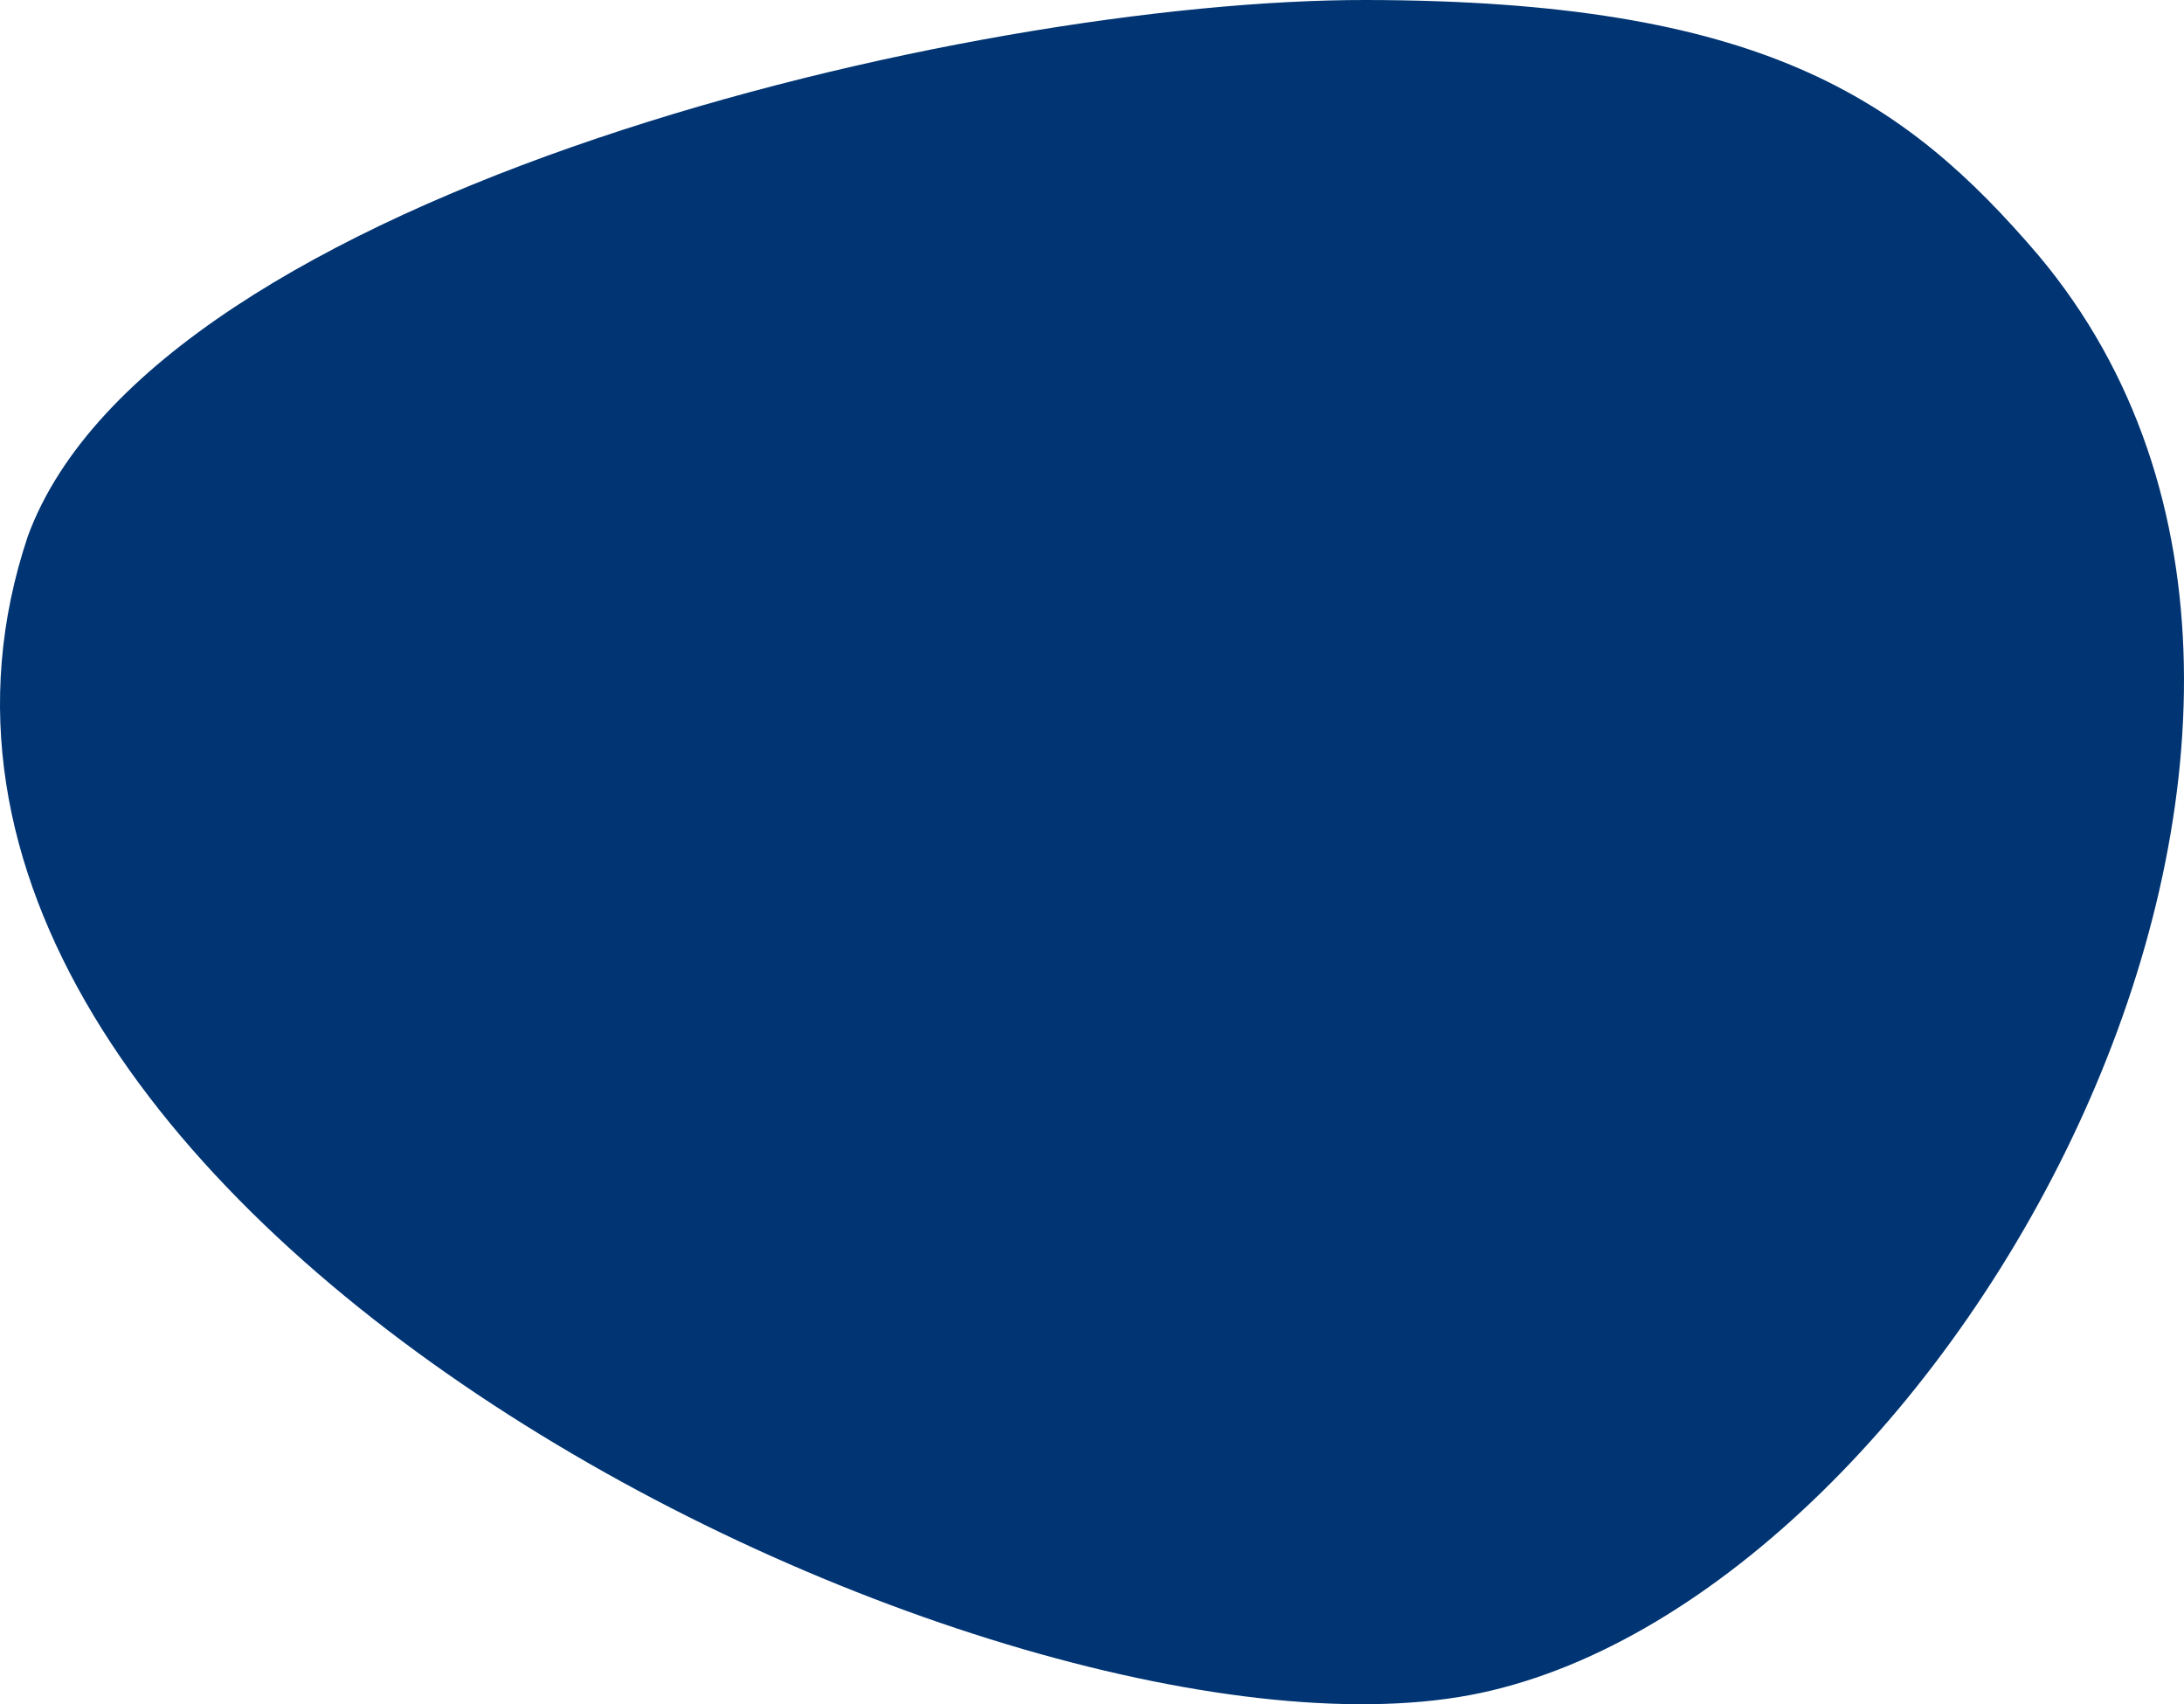
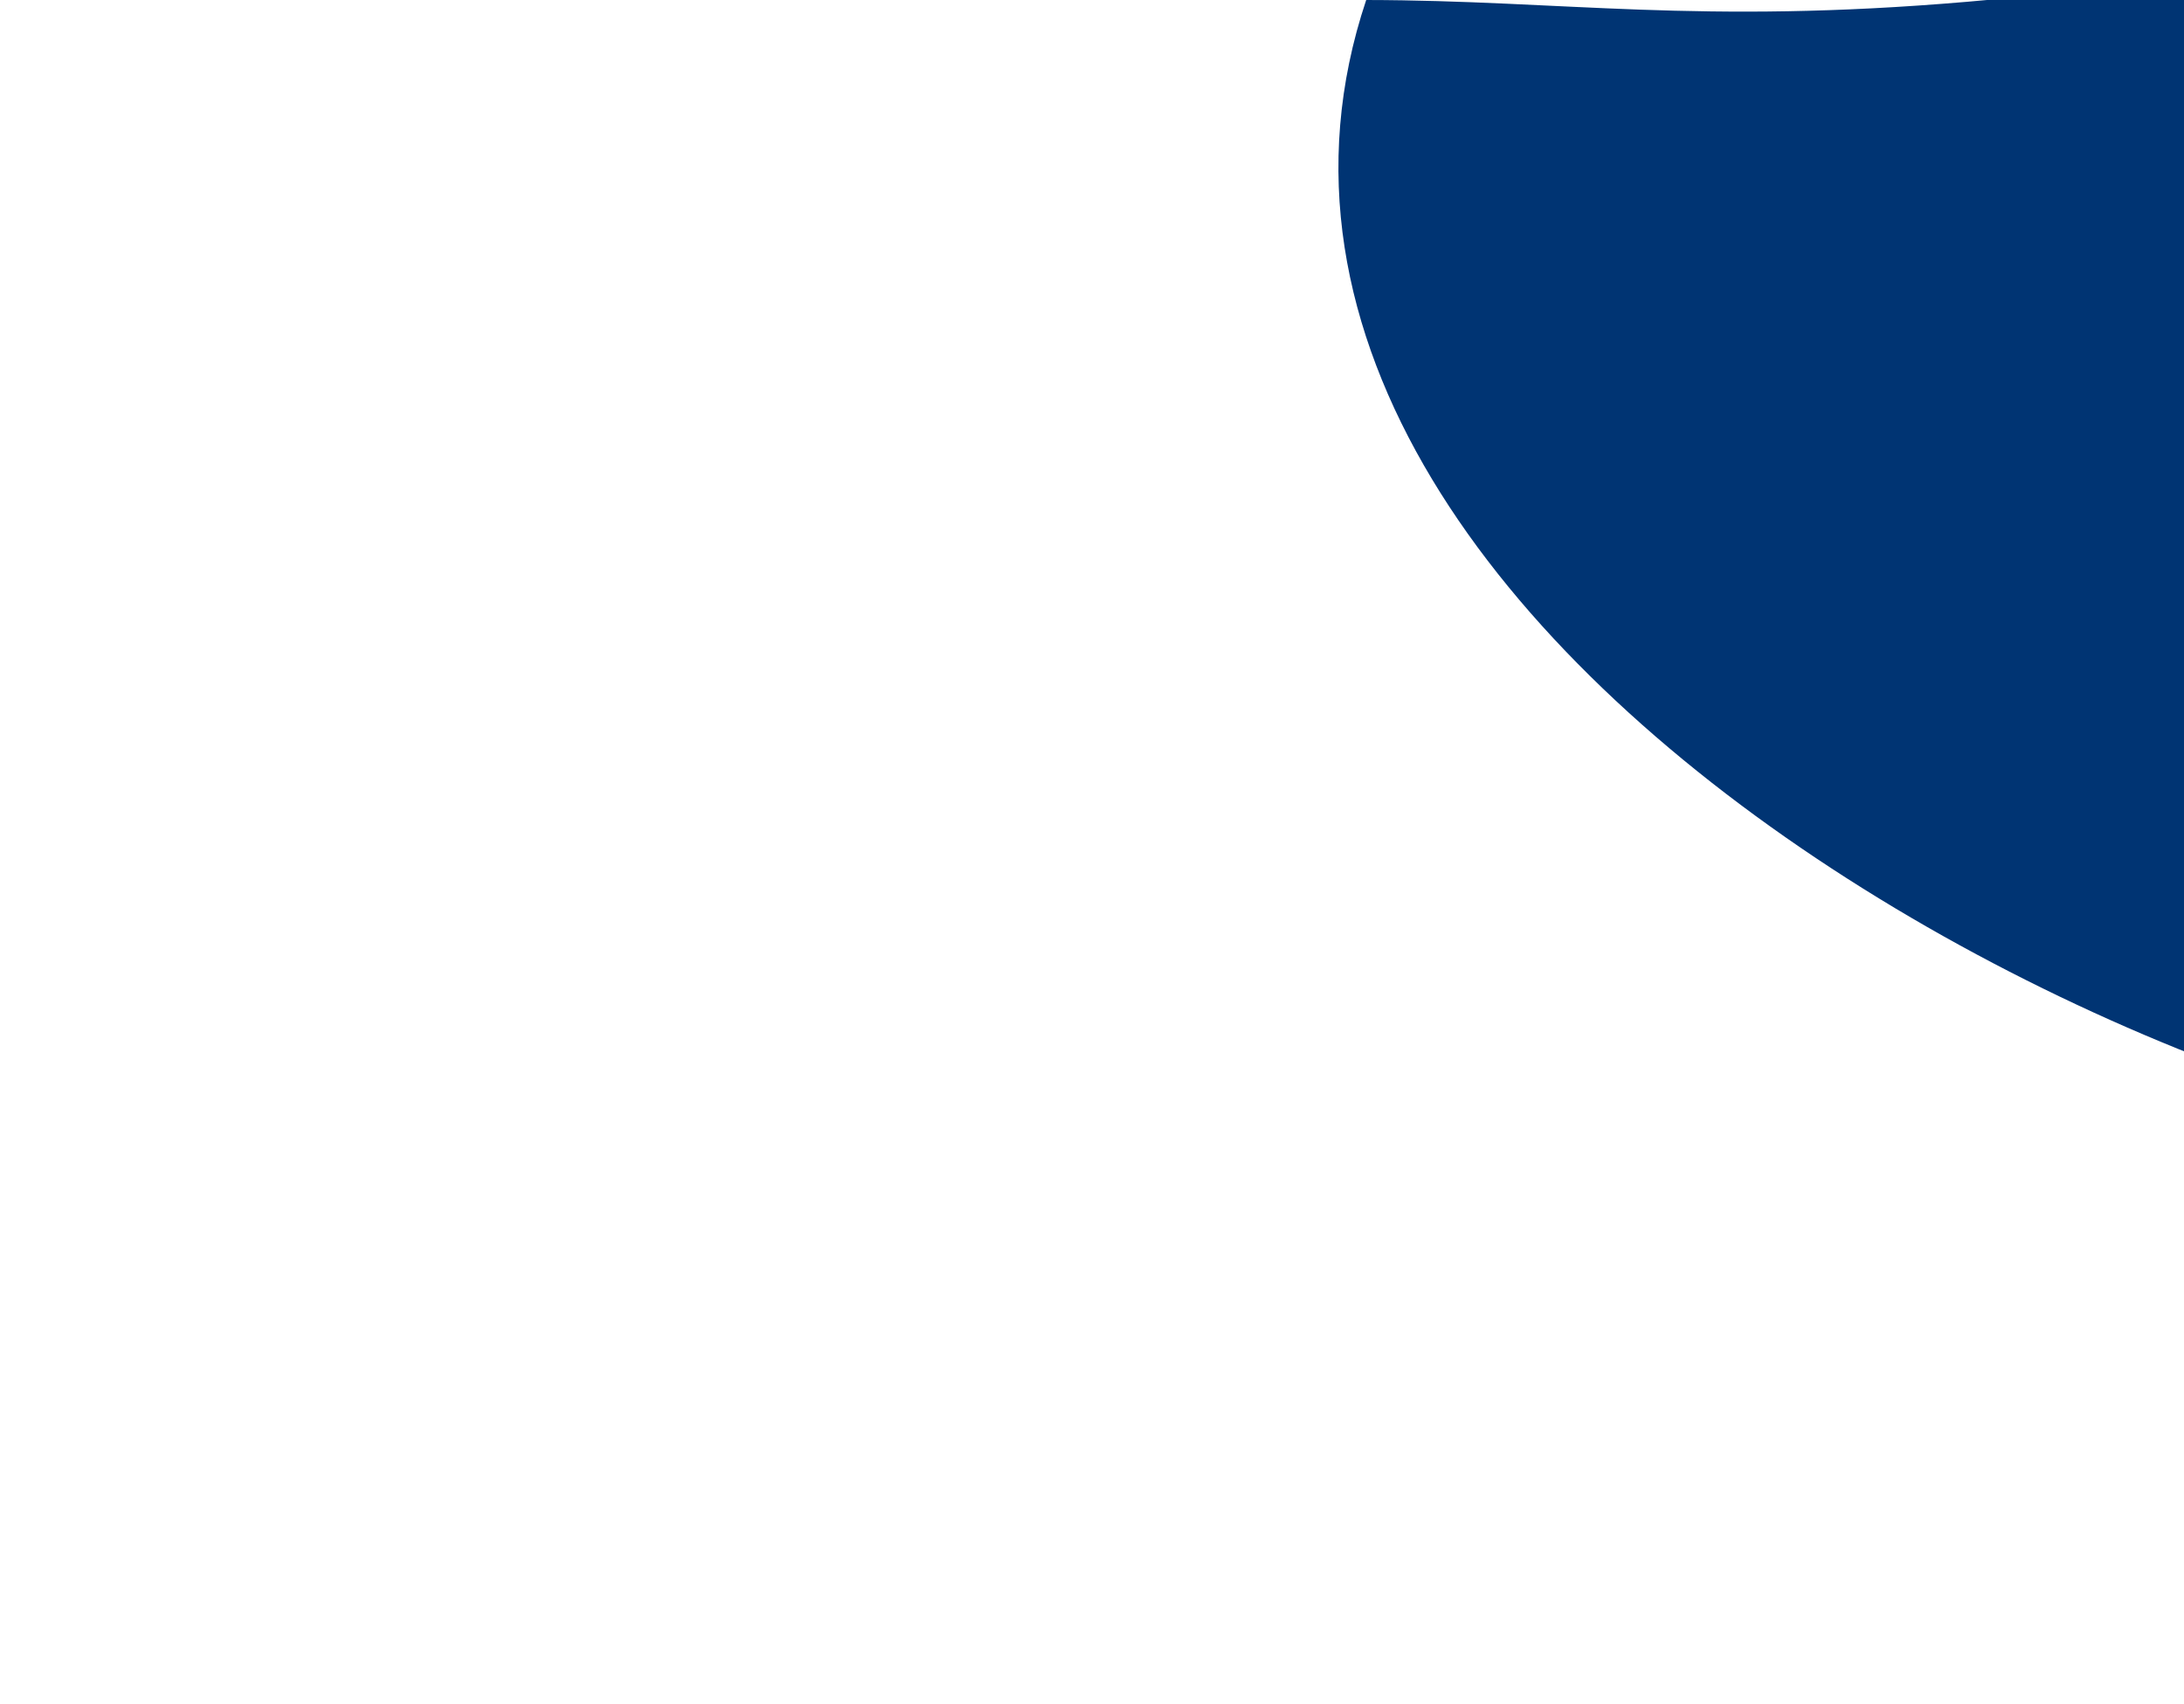
<svg xmlns="http://www.w3.org/2000/svg" xmlns:ns1="http://sodipodi.sourceforge.net/DTD/sodipodi-0.dtd" xmlns:ns2="http://www.inkscape.org/namespaces/inkscape" width="191" height="149" viewBox="0 0 191 149" version="1.1" id="svg13" ns1:docname="main-blue.svg" ns2:version="1.0.2 (e86c870879, 2021-01-15)">
  <ns1:namedview pagecolor="#ffffff" bordercolor="#666666" borderopacity="1" objecttolerance="10" gridtolerance="10" guidetolerance="10" ns2:pageopacity="0" ns2:pageshadow="2" ns2:window-width="1920" ns2:window-height="1016" id="namedview15" showgrid="false" ns2:zoom="5.3351874" ns2:cx="95.5" ns2:cy="74.5" ns2:window-x="1920" ns2:window-y="27" ns2:window-maximized="1" ns2:current-layer="svg13" ns2:document-rotation="0" />
  <defs id="defs9">
    <linearGradient x1="78.234%" y1="19.572%" x2="29.906%" y2="80.428%" id="a">
      <stop stop-color="#16AACA" offset="0%" id="stop2" />
      <stop stop-color="#1491AC" offset="51.473%" id="stop4" />
      <stop stop-color="#0E6B7F" offset="100%" id="stop6" />
    </linearGradient>
  </defs>
-   <path d="M119.48 0C84.96-.057 13.49 16.733 2.43 46.892c-19.728 58.895 85.932 109.885 127.056 101.123 41.124-8.763 83.296-84.617 48.774-125.705C166.504 8.552 154.002.057 119.48 0z" fill="url(#a)" fill-rule="nonzero" id="path11" style="fill:#003473;fill-opacity:1" />
+   <path d="M119.48 0c-19.728 58.895 85.932 109.885 127.056 101.123 41.124-8.763 83.296-84.617 48.774-125.705C166.504 8.552 154.002.057 119.48 0z" fill="url(#a)" fill-rule="nonzero" id="path11" style="fill:#003473;fill-opacity:1" />
</svg>